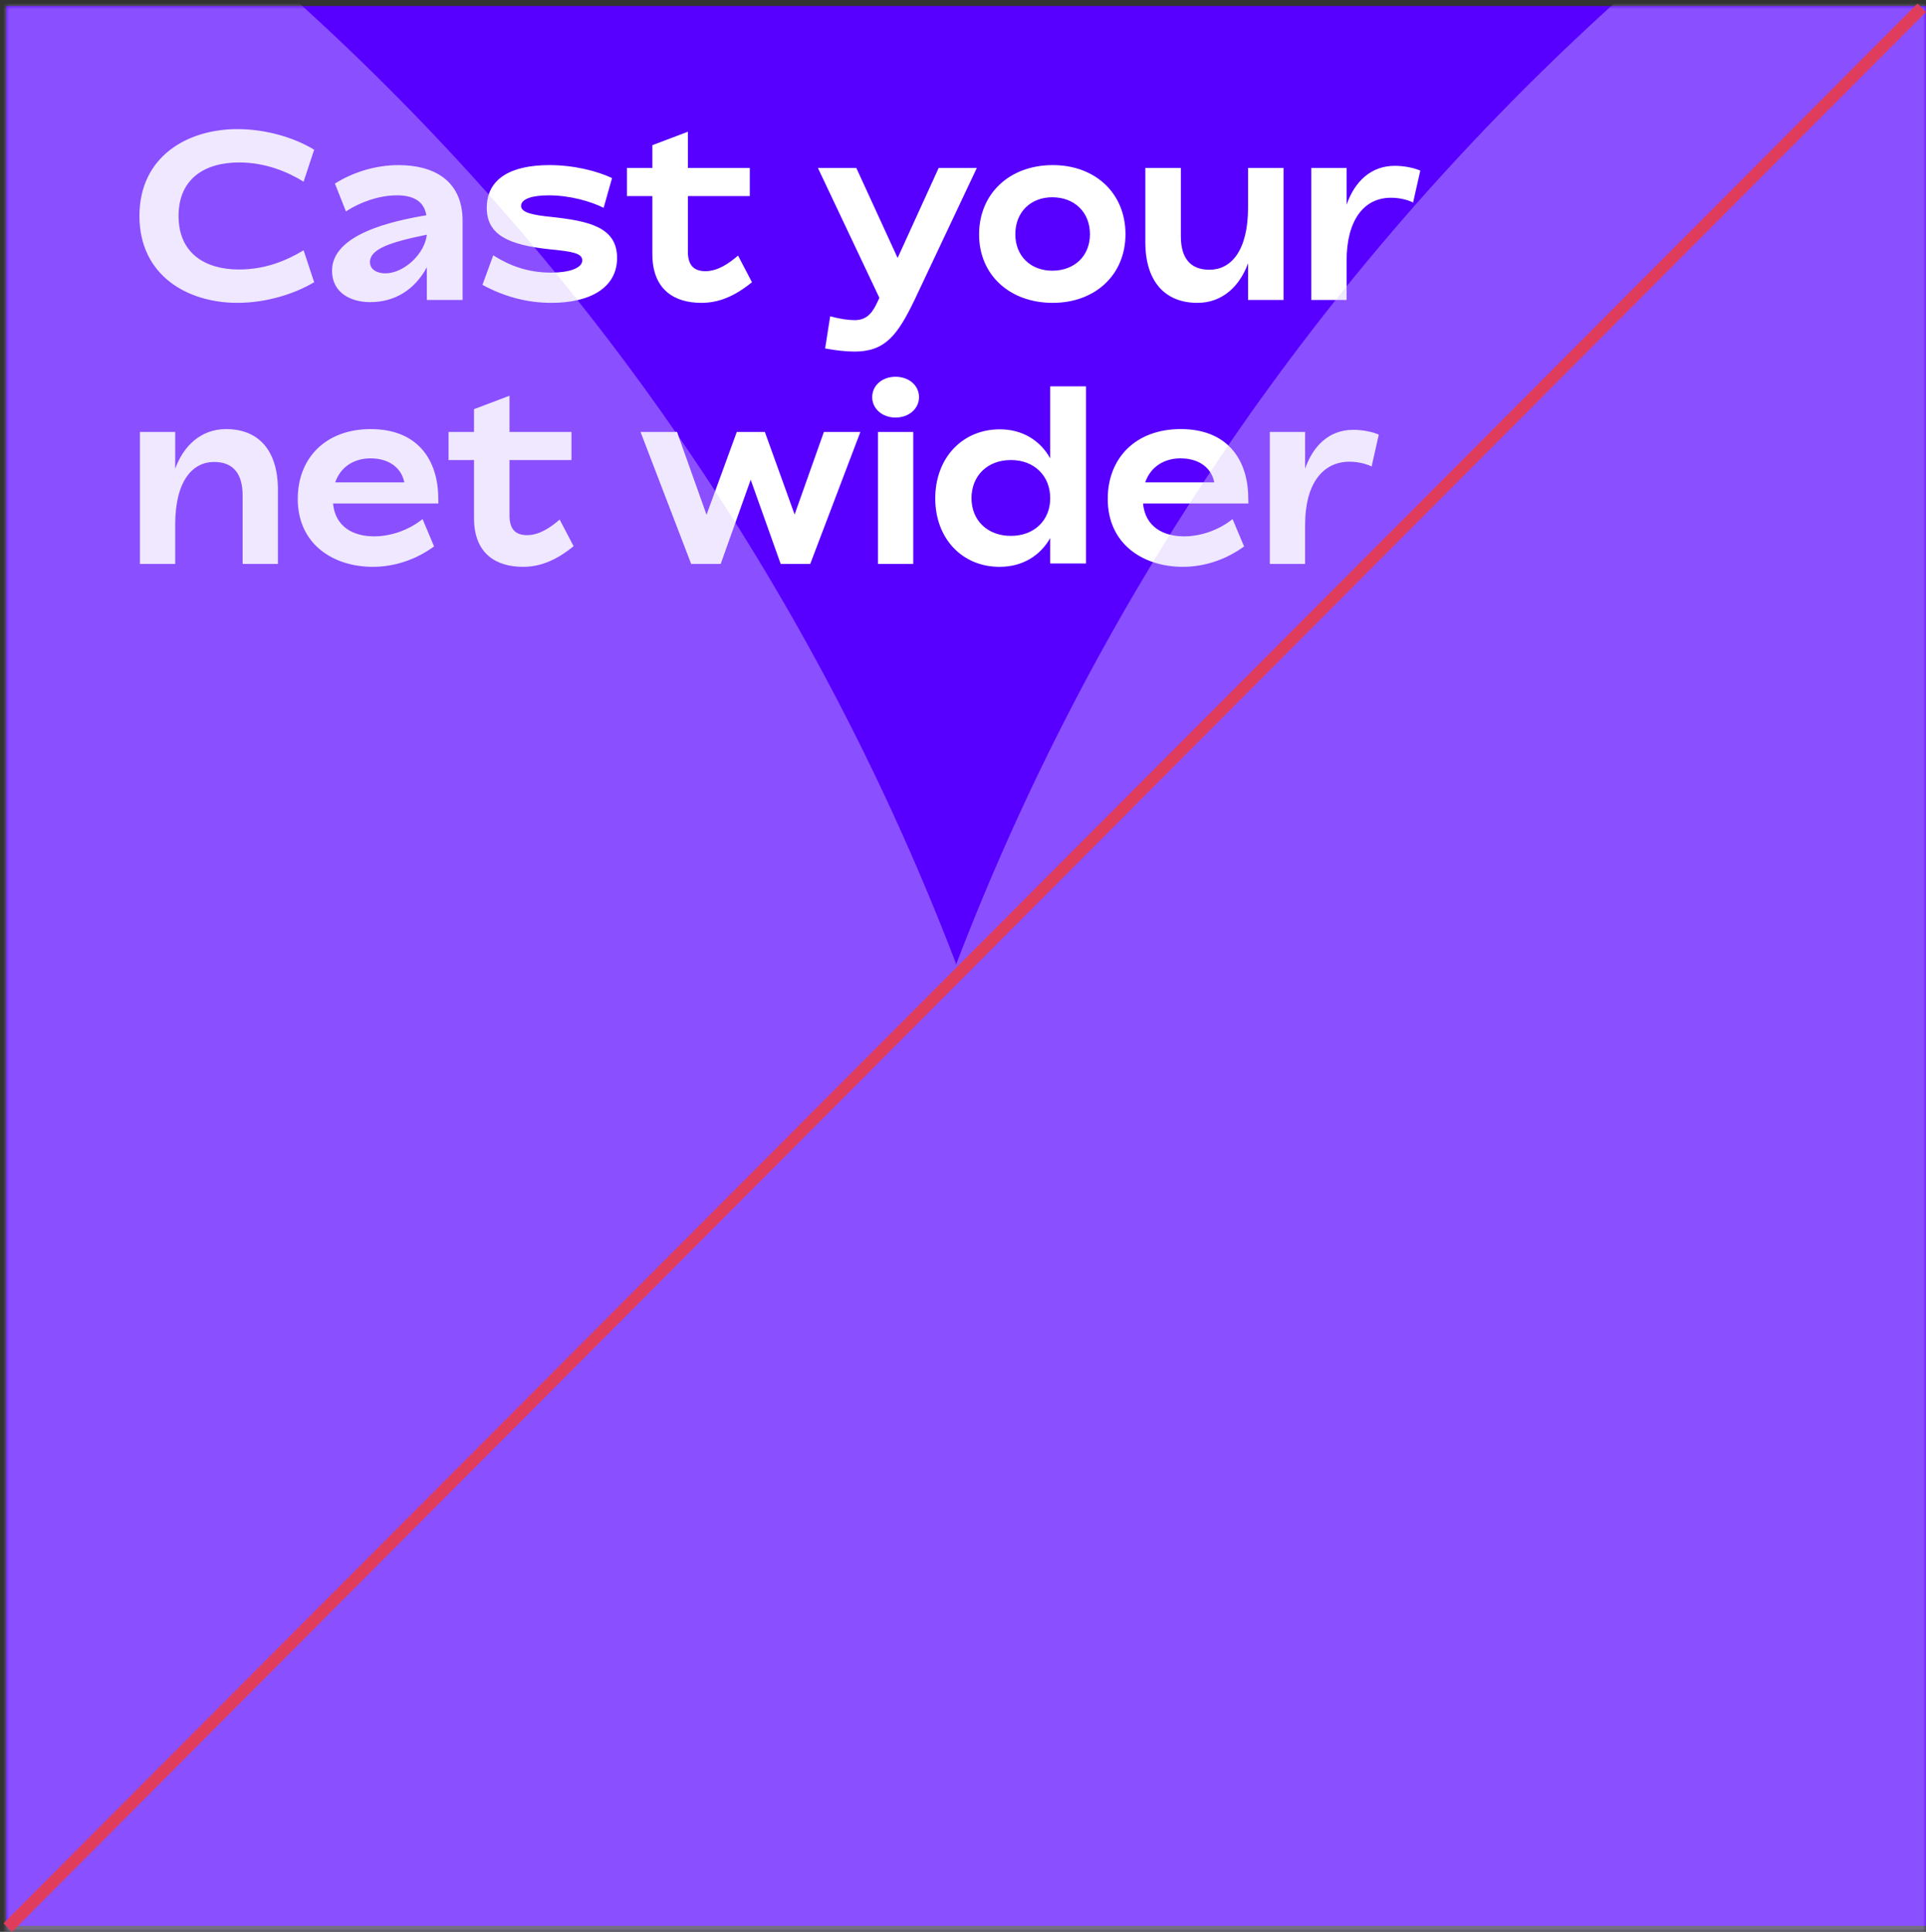
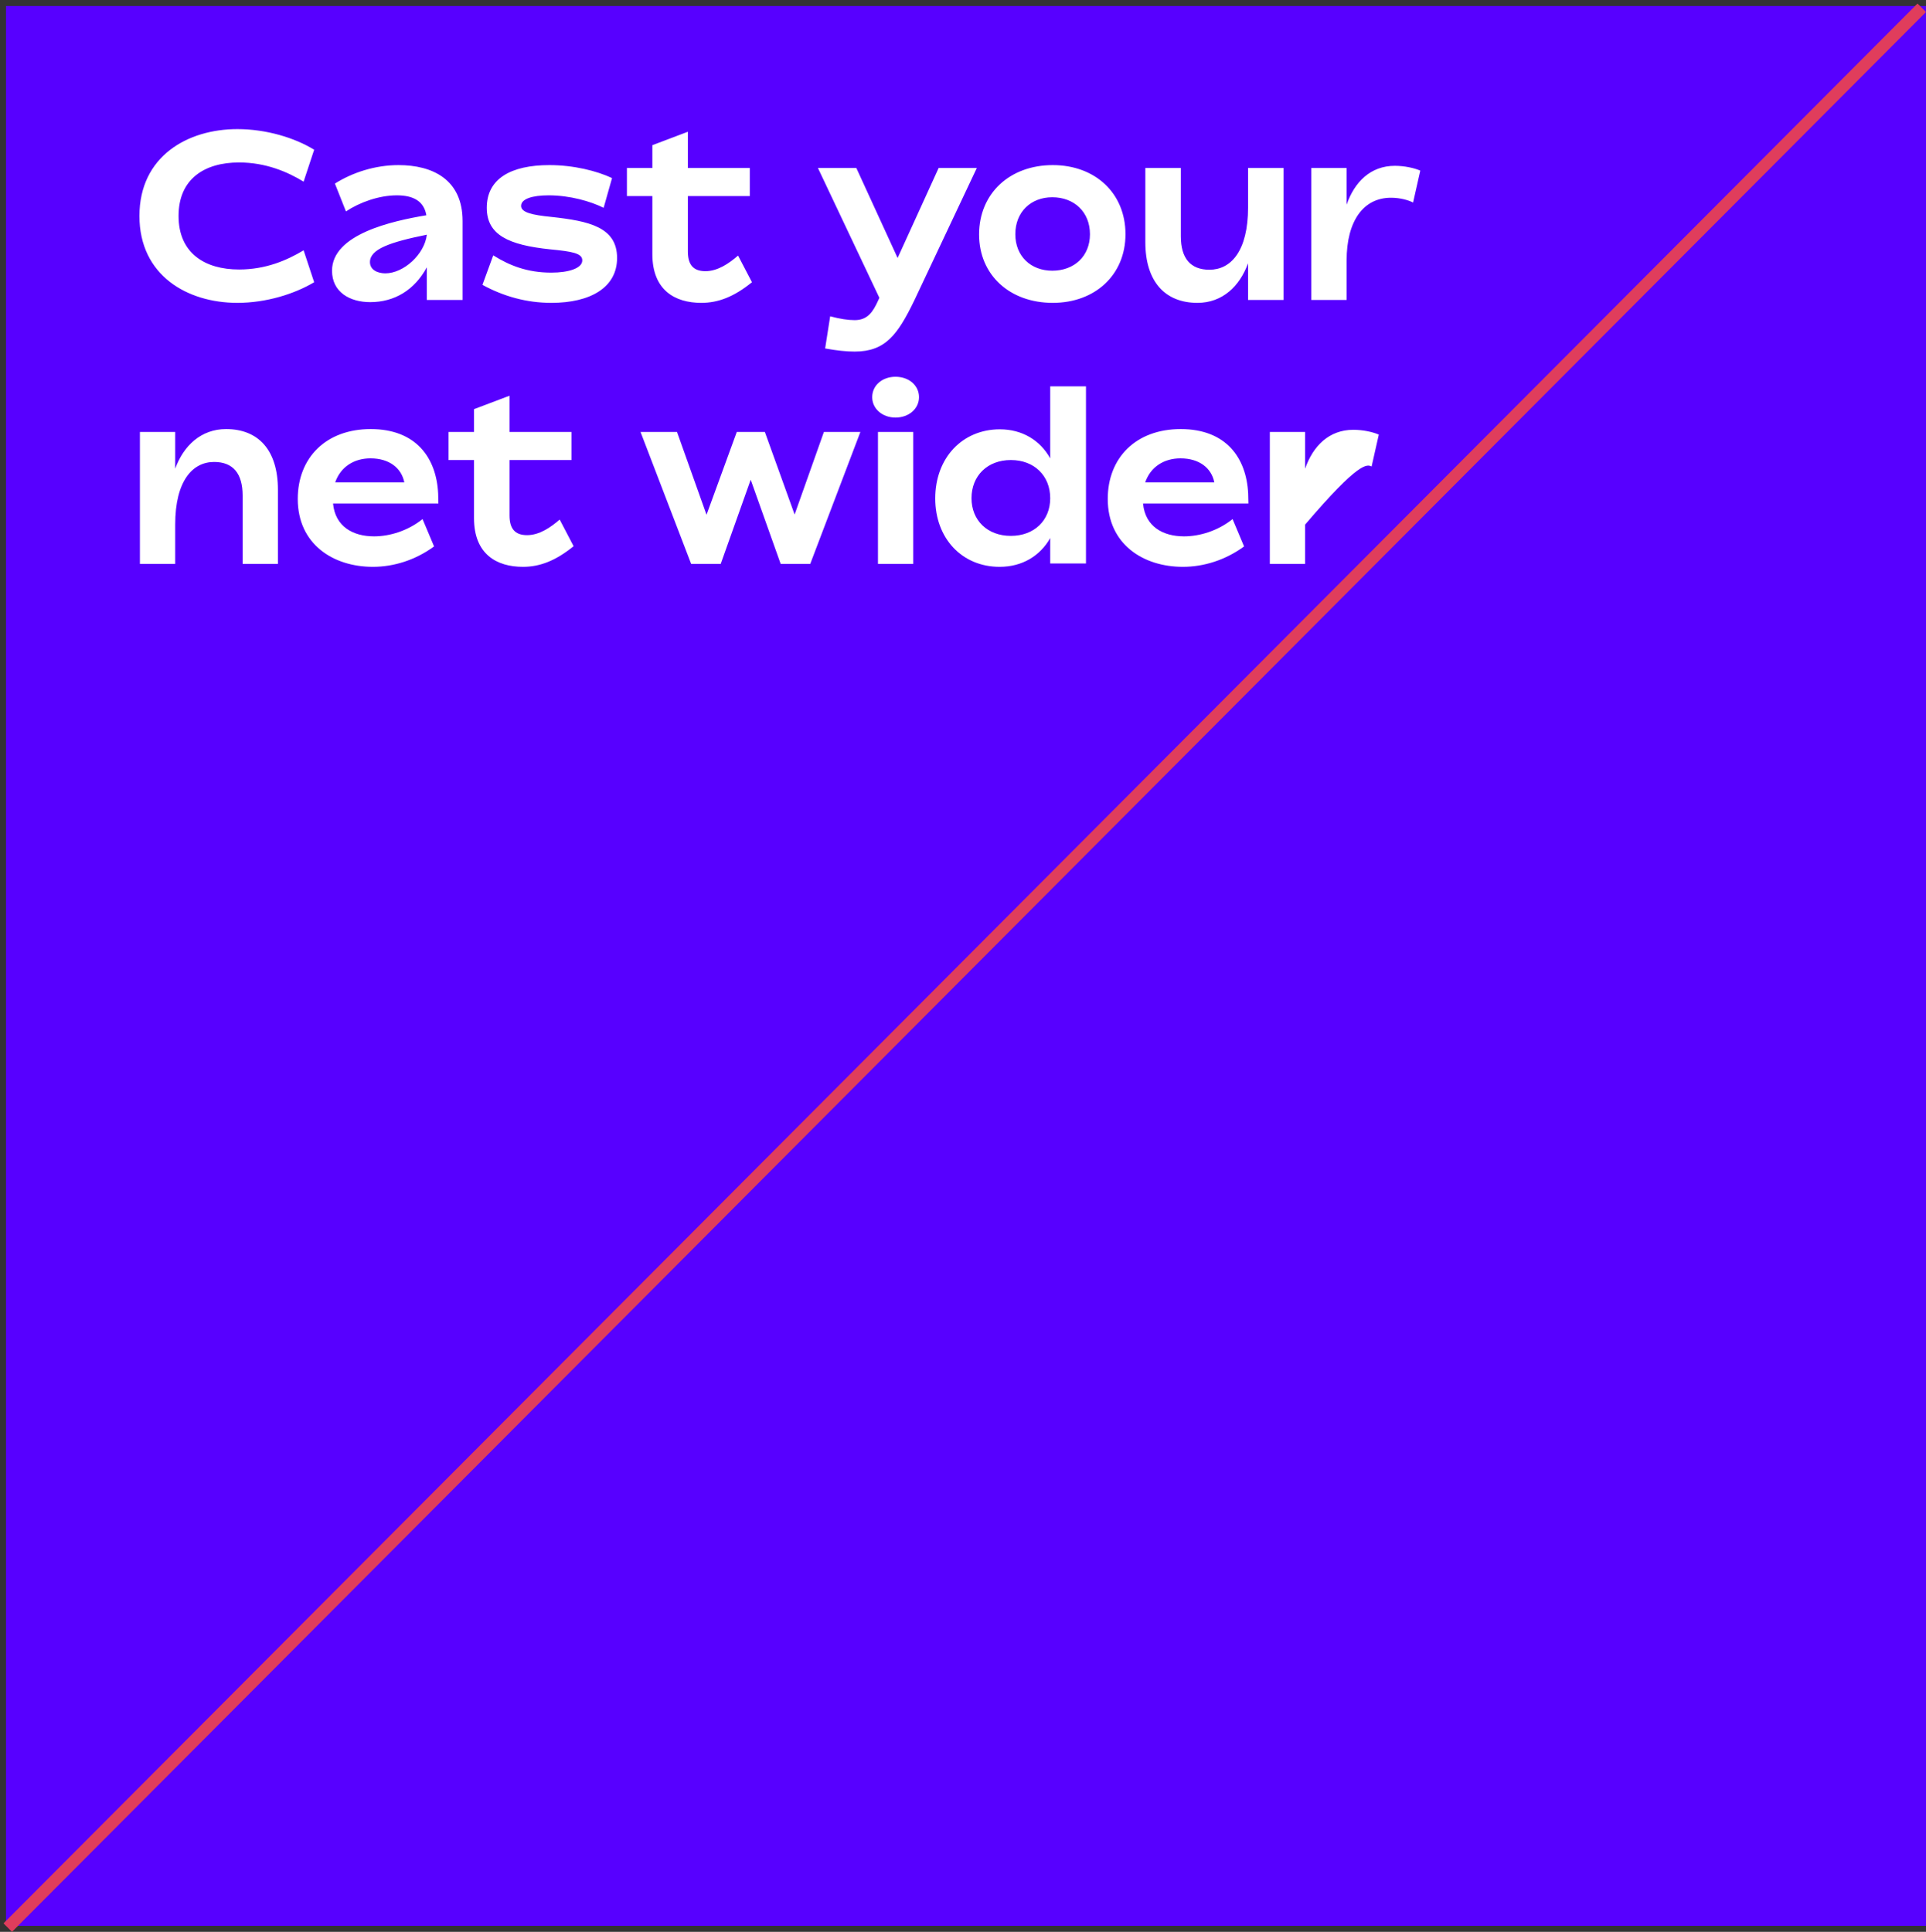
<svg xmlns="http://www.w3.org/2000/svg" width="321" height="322" viewBox="0 0 321 322" fill="none">
  <rect x="0" y="0" width="321" height="322" fill="#333333" stroke="none" />
  <rect x="1" y="1" width="320" height="320" fill="#5700FF" />
-   <path d="M39.56 50.48C44.36 50.48 49.08 49 52.36 47.04L50.6 41.72C47.8 43.4 44.28 44.92 39.84 44.92C34.16 44.92 29.76 42.2 29.76 36C29.76 29.8 34.12 27.08 39.84 27.08C44.28 27.08 47.92 28.64 50.6 30.28L52.36 24.96C49.12 22.96 44.36 21.52 39.56 21.52C31.28 21.52 23.24 26.04 23.24 36C23.24 45.92 31.24 50.48 39.56 50.48ZM66.419 27.52C62.499 27.52 58.739 28.76 55.819 30.6L57.659 35.24C59.939 33.72 63.179 32.56 66.139 32.56C68.819 32.56 70.659 33.48 71.059 35.88C65.339 36.84 55.339 39.04 55.339 45.12C55.339 48.72 58.339 50.36 61.699 50.36C65.779 50.36 69.099 48.32 71.139 44.56V50H77.099V36.84C77.099 29.92 72.099 27.52 66.419 27.52ZM64.219 45.56C63.019 45.56 61.659 45.04 61.659 43.68C61.659 41.52 65.019 40.36 71.139 39.12C70.779 42.36 67.299 45.56 64.219 45.56ZM91.887 50.48C98.407 50.48 102.847 47.92 102.847 43C102.847 37.84 98.127 36.84 91.927 36.16C88.647 35.84 86.847 35.4 86.847 34.32C86.847 33.16 88.687 32.56 91.447 32.56C94.967 32.56 98.447 33.56 100.607 34.64L102.007 29.68C99.447 28.48 95.607 27.52 91.567 27.52C85.127 27.52 81.127 29.8 81.127 34.64C81.127 39.16 84.767 40.84 91.687 41.56C95.367 41.92 97.047 42.2 97.047 43.4C97.047 44.72 94.767 45.44 91.887 45.44C87.847 45.44 84.887 44.24 82.207 42.56L80.407 47.48C83.927 49.4 87.767 50.48 91.887 50.48ZM123.007 42.6C121.527 43.88 119.647 45.2 117.567 45.2C115.487 45.2 114.647 44.04 114.647 41.92V32.68H124.967V28H114.647V21.96L108.727 24.2V28H104.487V32.68H108.727V42.36C108.727 48.36 112.487 50.48 116.887 50.48C119.687 50.48 122.327 49.48 125.327 47.04L123.007 42.6ZM156.443 28L149.603 43L142.723 28H136.323L146.563 49.64L146.363 50.08C145.523 51.92 144.643 53.36 142.443 53.36C141.323 53.36 140.003 53.16 138.363 52.72L137.523 58.08C139.483 58.44 141.083 58.6 142.443 58.6C147.563 58.6 149.603 55.8 152.363 50.12L162.803 28H156.443ZM175.46 50.48C182.54 50.48 187.58 45.8 187.58 39.04C187.58 32.2 182.54 27.52 175.46 27.52C168.3 27.52 163.18 32.24 163.18 39.08C163.18 45.84 168.3 50.48 175.46 50.48ZM175.38 45.12C171.82 45.12 169.22 42.72 169.22 39.04C169.22 35.32 171.82 32.88 175.38 32.88C179.02 32.88 181.66 35.32 181.66 39.04C181.66 42.72 179.02 45.12 175.38 45.12ZM208.01 28V34.56C208.01 41.88 205.13 44.96 201.57 44.96C198.41 44.96 196.81 43.04 196.81 39.4V28H190.89V40.36C190.89 46.96 194.21 50.48 199.57 50.48C203.73 50.48 206.61 47.72 208.01 43.88V50H213.93V28H208.01ZM232.474 27.64C228.434 27.64 225.754 30.32 224.434 34.12V28H218.554V50H224.434V43.44C224.434 36.76 227.274 32.96 231.834 32.96C233.354 32.96 234.754 33.36 235.514 33.76L236.714 28.44C235.714 28 234.074 27.64 232.474 27.64ZM37.68 71.52C33.52 71.52 30.6 74.28 29.2 78.12V72H23.32V94H29.2V87.44C29.2 80.12 32.12 77 35.68 77C38.84 77 40.44 78.92 40.44 82.6V94H46.32V81.64C46.32 75 43.04 71.52 37.68 71.52ZM62.346 89.4C58.866 89.4 55.866 87.8 55.506 83.92H73.066L73.026 82.28C72.746 76.32 69.346 71.52 61.786 71.52C54.306 71.52 49.626 76.32 49.626 83.16C49.626 90.72 55.546 94.48 62.146 94.48C65.626 94.48 69.226 93.36 72.346 91.08L70.426 86.52C67.986 88.48 64.946 89.4 62.346 89.4ZM61.746 76.4C64.866 76.4 66.906 78 67.386 80.4H55.866C56.786 77.76 59.066 76.4 61.746 76.4ZM93.28 86.6C91.8 87.88 89.92 89.2 87.84 89.2C85.76 89.2 84.92 88.04 84.92 85.92V76.68H95.24V72H84.92V65.96L79 68.2V72H74.76V76.68H79V86.36C79 92.36 82.76 94.48 87.16 94.48C89.96 94.48 92.6 93.48 95.6 91.04L93.28 86.6ZM137.316 72L132.436 85.76L127.476 72H122.796L117.756 85.8L112.836 72H106.756L115.196 94H120.116L125.116 79.96L130.116 94H135.036L143.396 72H137.316ZM149.248 69.6C151.488 69.6 153.168 68.12 153.168 66.2C153.168 64.24 151.488 62.8 149.248 62.8C147.048 62.8 145.368 64.24 145.368 66.2C145.368 68.12 147.048 69.6 149.248 69.6ZM146.328 94H152.208V72H146.328V94ZM175.036 64.4V76.4C173.356 73.4 170.396 71.56 166.636 71.56C160.436 71.56 155.876 76.28 155.876 83.08C155.876 89.76 160.356 94.48 166.596 94.48C170.396 94.48 173.356 92.64 175.036 89.68V93.92H180.996V64.4H175.036ZM168.476 89.32C164.556 89.32 161.916 86.72 161.916 83.04C161.916 79.32 164.556 76.68 168.476 76.68C172.396 76.68 175.036 79.32 175.036 83.04C175.036 86.72 172.396 89.32 168.476 89.32ZM197.346 89.4C193.866 89.4 190.866 87.8 190.506 83.92H208.066L208.026 82.28C207.746 76.32 204.346 71.52 196.786 71.52C189.306 71.52 184.626 76.32 184.626 83.16C184.626 90.72 190.546 94.48 197.146 94.48C200.626 94.48 204.226 93.36 207.346 91.08L205.426 86.52C202.986 88.48 199.946 89.4 197.346 89.4ZM196.746 76.4C199.866 76.4 201.906 78 202.386 80.4H190.866C191.786 77.76 194.066 76.4 196.746 76.4ZM225.56 71.64C221.52 71.64 218.84 74.32 217.52 78.12V72H211.64V94H217.52V87.44C217.52 80.76 220.36 76.96 224.92 76.96C226.44 76.96 227.84 77.36 228.6 77.76L229.8 72.44C228.8 72 227.16 71.64 225.56 71.64Z" fill="white" />
+   <path d="M39.56 50.48C44.36 50.48 49.08 49 52.36 47.04L50.6 41.72C47.8 43.4 44.28 44.92 39.84 44.92C34.16 44.92 29.76 42.2 29.76 36C29.76 29.8 34.12 27.08 39.84 27.08C44.28 27.08 47.92 28.64 50.6 30.28L52.36 24.96C49.12 22.96 44.36 21.52 39.56 21.52C31.28 21.52 23.24 26.04 23.24 36C23.24 45.92 31.24 50.48 39.56 50.48ZM66.419 27.52C62.499 27.52 58.739 28.76 55.819 30.6L57.659 35.24C59.939 33.72 63.179 32.56 66.139 32.56C68.819 32.56 70.659 33.48 71.059 35.88C65.339 36.84 55.339 39.04 55.339 45.12C55.339 48.72 58.339 50.36 61.699 50.36C65.779 50.36 69.099 48.32 71.139 44.56V50H77.099V36.84C77.099 29.92 72.099 27.52 66.419 27.52ZM64.219 45.56C63.019 45.56 61.659 45.04 61.659 43.68C61.659 41.52 65.019 40.36 71.139 39.12C70.779 42.36 67.299 45.56 64.219 45.56ZM91.887 50.48C98.407 50.48 102.847 47.92 102.847 43C102.847 37.84 98.127 36.84 91.927 36.16C88.647 35.84 86.847 35.4 86.847 34.32C86.847 33.16 88.687 32.56 91.447 32.56C94.967 32.56 98.447 33.56 100.607 34.64L102.007 29.68C99.447 28.48 95.607 27.52 91.567 27.52C85.127 27.52 81.127 29.8 81.127 34.64C81.127 39.16 84.767 40.84 91.687 41.56C95.367 41.92 97.047 42.2 97.047 43.4C97.047 44.72 94.767 45.44 91.887 45.44C87.847 45.44 84.887 44.24 82.207 42.56L80.407 47.48C83.927 49.4 87.767 50.48 91.887 50.48ZM123.007 42.6C121.527 43.88 119.647 45.2 117.567 45.2C115.487 45.2 114.647 44.04 114.647 41.92V32.68H124.967V28H114.647V21.96L108.727 24.2V28H104.487V32.68H108.727V42.36C108.727 48.36 112.487 50.48 116.887 50.48C119.687 50.48 122.327 49.48 125.327 47.04L123.007 42.6ZM156.443 28L149.603 43L142.723 28H136.323L146.563 49.64L146.363 50.08C145.523 51.92 144.643 53.36 142.443 53.36C141.323 53.36 140.003 53.16 138.363 52.72L137.523 58.08C139.483 58.44 141.083 58.6 142.443 58.6C147.563 58.6 149.603 55.8 152.363 50.12L162.803 28H156.443ZM175.46 50.48C182.54 50.48 187.58 45.8 187.58 39.04C187.58 32.2 182.54 27.52 175.46 27.52C168.3 27.52 163.18 32.24 163.18 39.08C163.18 45.84 168.3 50.48 175.46 50.48ZM175.38 45.12C171.82 45.12 169.22 42.72 169.22 39.04C169.22 35.32 171.82 32.88 175.38 32.88C179.02 32.88 181.66 35.32 181.66 39.04C181.66 42.72 179.02 45.12 175.38 45.12ZM208.01 28V34.56C208.01 41.88 205.13 44.96 201.57 44.96C198.41 44.96 196.81 43.04 196.81 39.4V28H190.89V40.36C190.89 46.96 194.21 50.48 199.57 50.48C203.73 50.48 206.61 47.72 208.01 43.88V50H213.93V28H208.01ZM232.474 27.64C228.434 27.64 225.754 30.32 224.434 34.12V28H218.554V50H224.434V43.44C224.434 36.76 227.274 32.96 231.834 32.96C233.354 32.96 234.754 33.36 235.514 33.76L236.714 28.44C235.714 28 234.074 27.64 232.474 27.64ZM37.68 71.52C33.52 71.52 30.6 74.28 29.2 78.12V72H23.32V94H29.2V87.44C29.2 80.12 32.12 77 35.68 77C38.84 77 40.44 78.92 40.44 82.6V94H46.32V81.64C46.32 75 43.04 71.52 37.68 71.52ZM62.346 89.4C58.866 89.4 55.866 87.8 55.506 83.92H73.066L73.026 82.28C72.746 76.32 69.346 71.52 61.786 71.52C54.306 71.52 49.626 76.32 49.626 83.16C49.626 90.72 55.546 94.48 62.146 94.48C65.626 94.48 69.226 93.36 72.346 91.08L70.426 86.52C67.986 88.48 64.946 89.4 62.346 89.4ZM61.746 76.4C64.866 76.4 66.906 78 67.386 80.4H55.866C56.786 77.76 59.066 76.4 61.746 76.4ZM93.28 86.6C91.8 87.88 89.92 89.2 87.84 89.2C85.76 89.2 84.92 88.04 84.92 85.92V76.68H95.24V72H84.92V65.96L79 68.2V72H74.76V76.68H79V86.36C79 92.36 82.76 94.48 87.16 94.48C89.96 94.48 92.6 93.48 95.6 91.04L93.28 86.6ZM137.316 72L132.436 85.76L127.476 72H122.796L117.756 85.8L112.836 72H106.756L115.196 94H120.116L125.116 79.96L130.116 94H135.036L143.396 72H137.316ZM149.248 69.6C151.488 69.6 153.168 68.12 153.168 66.2C153.168 64.24 151.488 62.8 149.248 62.8C147.048 62.8 145.368 64.24 145.368 66.2C145.368 68.12 147.048 69.6 149.248 69.6ZM146.328 94H152.208V72H146.328V94ZM175.036 64.4V76.4C173.356 73.4 170.396 71.56 166.636 71.56C160.436 71.56 155.876 76.28 155.876 83.08C155.876 89.76 160.356 94.48 166.596 94.48C170.396 94.48 173.356 92.64 175.036 89.68V93.92H180.996V64.4H175.036ZM168.476 89.32C164.556 89.32 161.916 86.72 161.916 83.04C161.916 79.32 164.556 76.68 168.476 76.68C172.396 76.68 175.036 79.32 175.036 83.04C175.036 86.72 172.396 89.32 168.476 89.32ZM197.346 89.4C193.866 89.4 190.866 87.8 190.506 83.92H208.066L208.026 82.28C207.746 76.32 204.346 71.52 196.786 71.52C189.306 71.52 184.626 76.32 184.626 83.16C184.626 90.72 190.546 94.48 197.146 94.48C200.626 94.48 204.226 93.36 207.346 91.08L205.426 86.52C202.986 88.48 199.946 89.4 197.346 89.4ZM196.746 76.4C199.866 76.4 201.906 78 202.386 80.4H190.866C191.786 77.76 194.066 76.4 196.746 76.4ZM225.56 71.64C221.52 71.64 218.84 74.32 217.52 78.12V72H211.64V94H217.52V87.44C226.44 76.96 227.84 77.36 228.6 77.76L229.8 72.44C228.8 72 227.16 71.64 225.56 71.64Z" fill="white" />
  <mask id="mask0_55_919" style="mask-type:alpha" maskUnits="userSpaceOnUse" x="1" y="1" width="320" height="321">
-     <rect opacity="0.4" x="1" y="1" width="320" height="321" fill="#D6C5FF" />
-   </mask>
+     </mask>
  <g mask="url(#mask0_55_919)">
-     <path d="M521.879 -375.23C509.61 -391.75 496.141 -407.343 481.582 -421.883C431.465 -472.169 369.265 -508.727 300.951 -528.048C212.727 -556.207 118.092 -557.3 29.24 -531.186C-43.588 -512.842 -110.067 -475.063 -163.1 -421.883C-185.207 -399.769 -204.769 -375.251 -221.423 -348.785C-282.511 -259.412 -310.271 -151.42 -299.857 -43.664C-289.442 64.092 -241.514 164.767 -164.44 240.785L-162.947 242.354C-139.341 265.968 -112.99 286.668 -84.457 304.009C7.931 361.631 117.701 384.767 225.485 369.336C333.269 353.905 432.139 300.898 504.65 219.668C577.162 138.438 618.654 34.206 621.806 -74.637C624.958 -183.481 589.568 -289.94 521.879 -375.23V-375.23ZM159.317 160.568C136.528 100.982 100.377 47.417 53.645 3.993C6.912 -39.432 -49.157 -71.559 -110.251 -89.918C-49.181 -108.253 6.873 -140.345 53.604 -183.728C100.335 -227.111 136.499 -280.631 159.317 -340.174C182.101 -280.581 218.25 -227.008 264.983 -183.577C311.716 -140.145 367.788 -108.012 428.885 -89.65C367.791 -71.291 311.722 -39.164 264.99 4.261C218.257 47.685 182.106 101.25 159.317 160.836V160.568Z" fill="#D6C5FF" />
-   </g>
+     </g>
  <line x1="1.292" y1="321.294" x2="320.292" y2="1.294" stroke="#E03D5C" stroke-width="2" />
</svg>